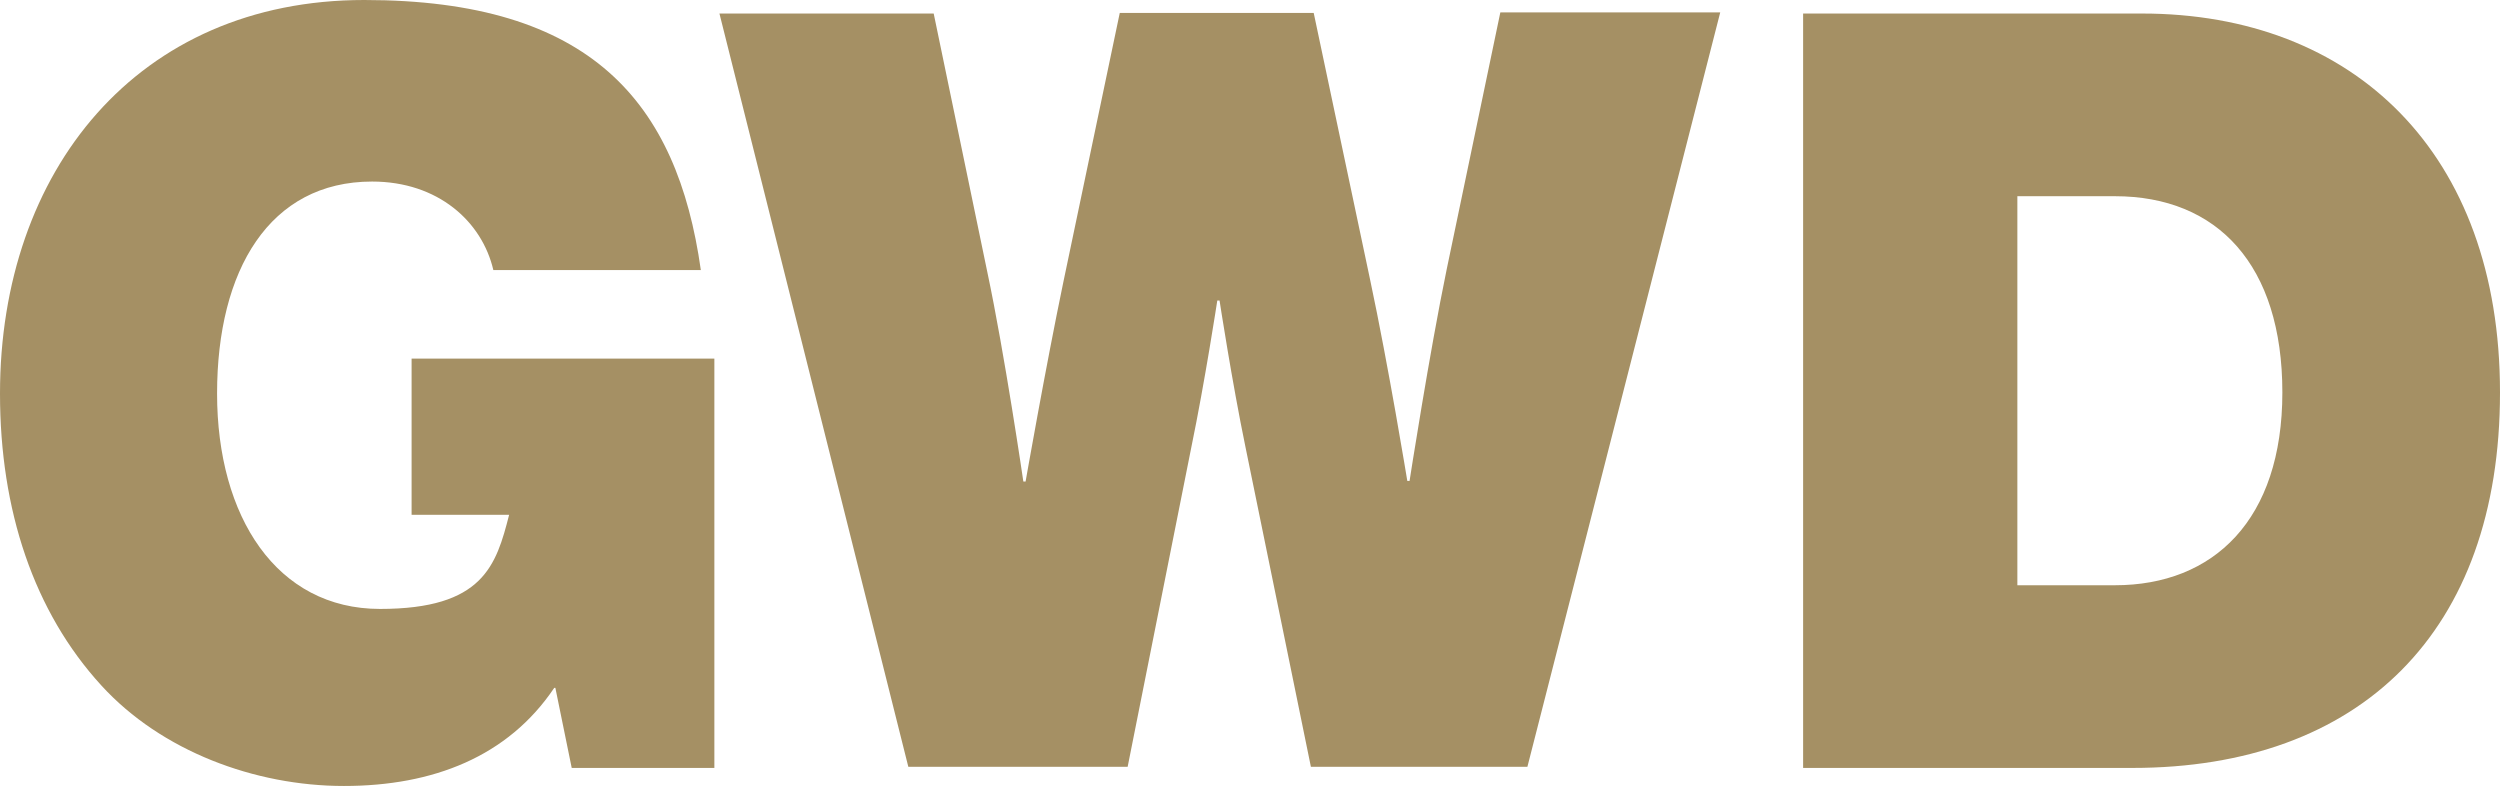
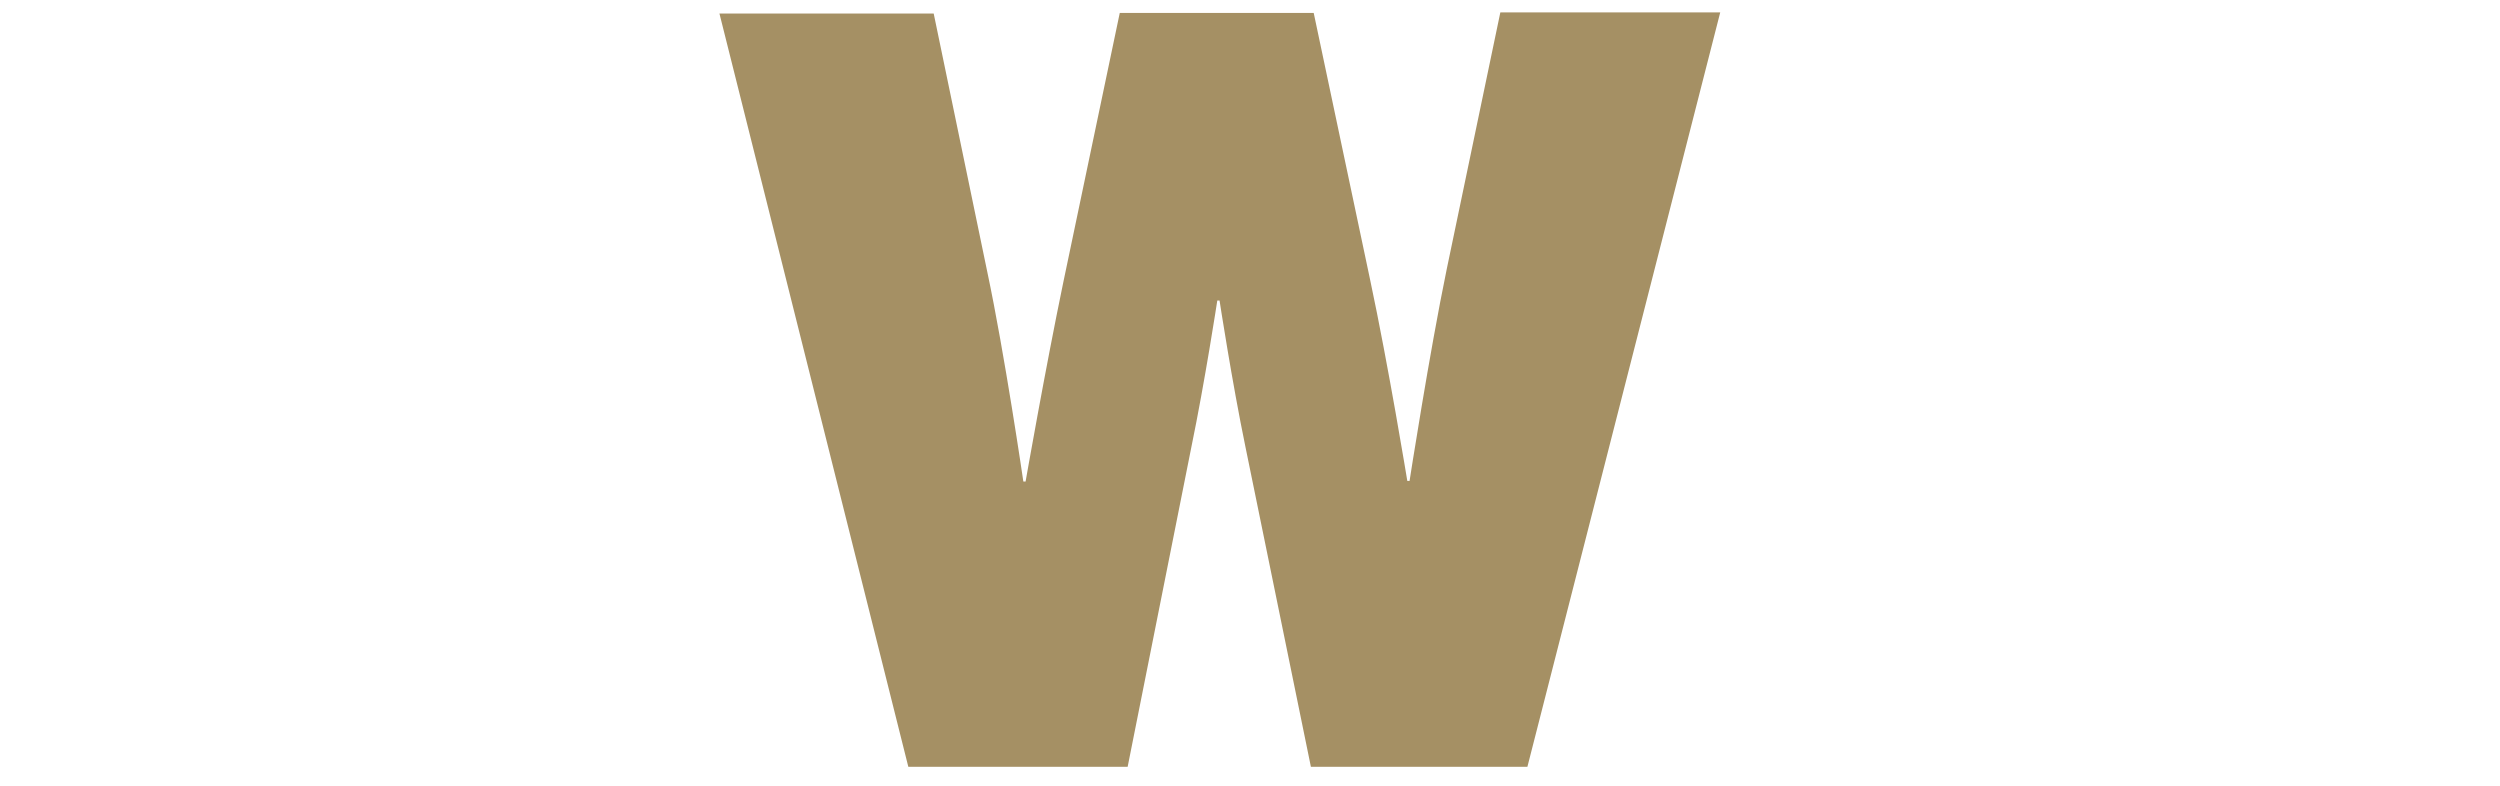
<svg xmlns="http://www.w3.org/2000/svg" id="Ebene_1" data-name="Ebene 1" version="1.1" viewBox="0 0 443.4 139.4">
  <defs>
    <style>
      .cls-1 {
        fill: #a59064;
        stroke-width: 0px;
      }
    </style>
  </defs>
-   <path class="cls-1" d="M98.7,122h-.4c-8.2,12.2-21.5,17.4-37.3,17.4s-32.4-6.2-43-17.8C6,108.5,0,90.5,0,69.8,0,30.3,24.4,0,64.6,0s55.5,18.1,59.7,47.9h-36.8c-2-8.6-9.8-15.7-21.5-15.7-18.2,0-27.5,15.7-27.5,37.6s10.6,38.2,28.9,38.2,20.6-7.7,22.9-16.7h-17.3v-27.7h53.7v72.6h-25.3l-2.9-14.2h0Z" />
  <path class="cls-1" d="M127.6,2.4h38l9.5,45.8c3.1,14.6,6.4,37.2,6.4,37.2h.4s3.5-20,6.7-35.4l10-47.7h34.4l10,47.3c3.3,15.5,6.6,35.7,6.6,35.7h.4s3.5-22.6,6.6-37.6l9.5-45.5h39l-34.2,133.8h-38.4l-11.6-56.7c-2.4-11.6-4.6-26-4.6-26h-.4s-2.2,14.4-4.6,26l-11.3,56.7h-38.9L127.6,2.4Z" />
-   <path class="cls-1" d="M319.8,2.4h60.1c37.5,0,63.5,24.7,63.5,67.2s-24.8,66.6-65.2,66.6h-58.4V2.4h0ZM375.1,103.8c17.5,0,29.7-11.6,29.7-34.2s-11.5-34.8-29.7-34.8h-17.3v69h17.3Z" />
</svg>